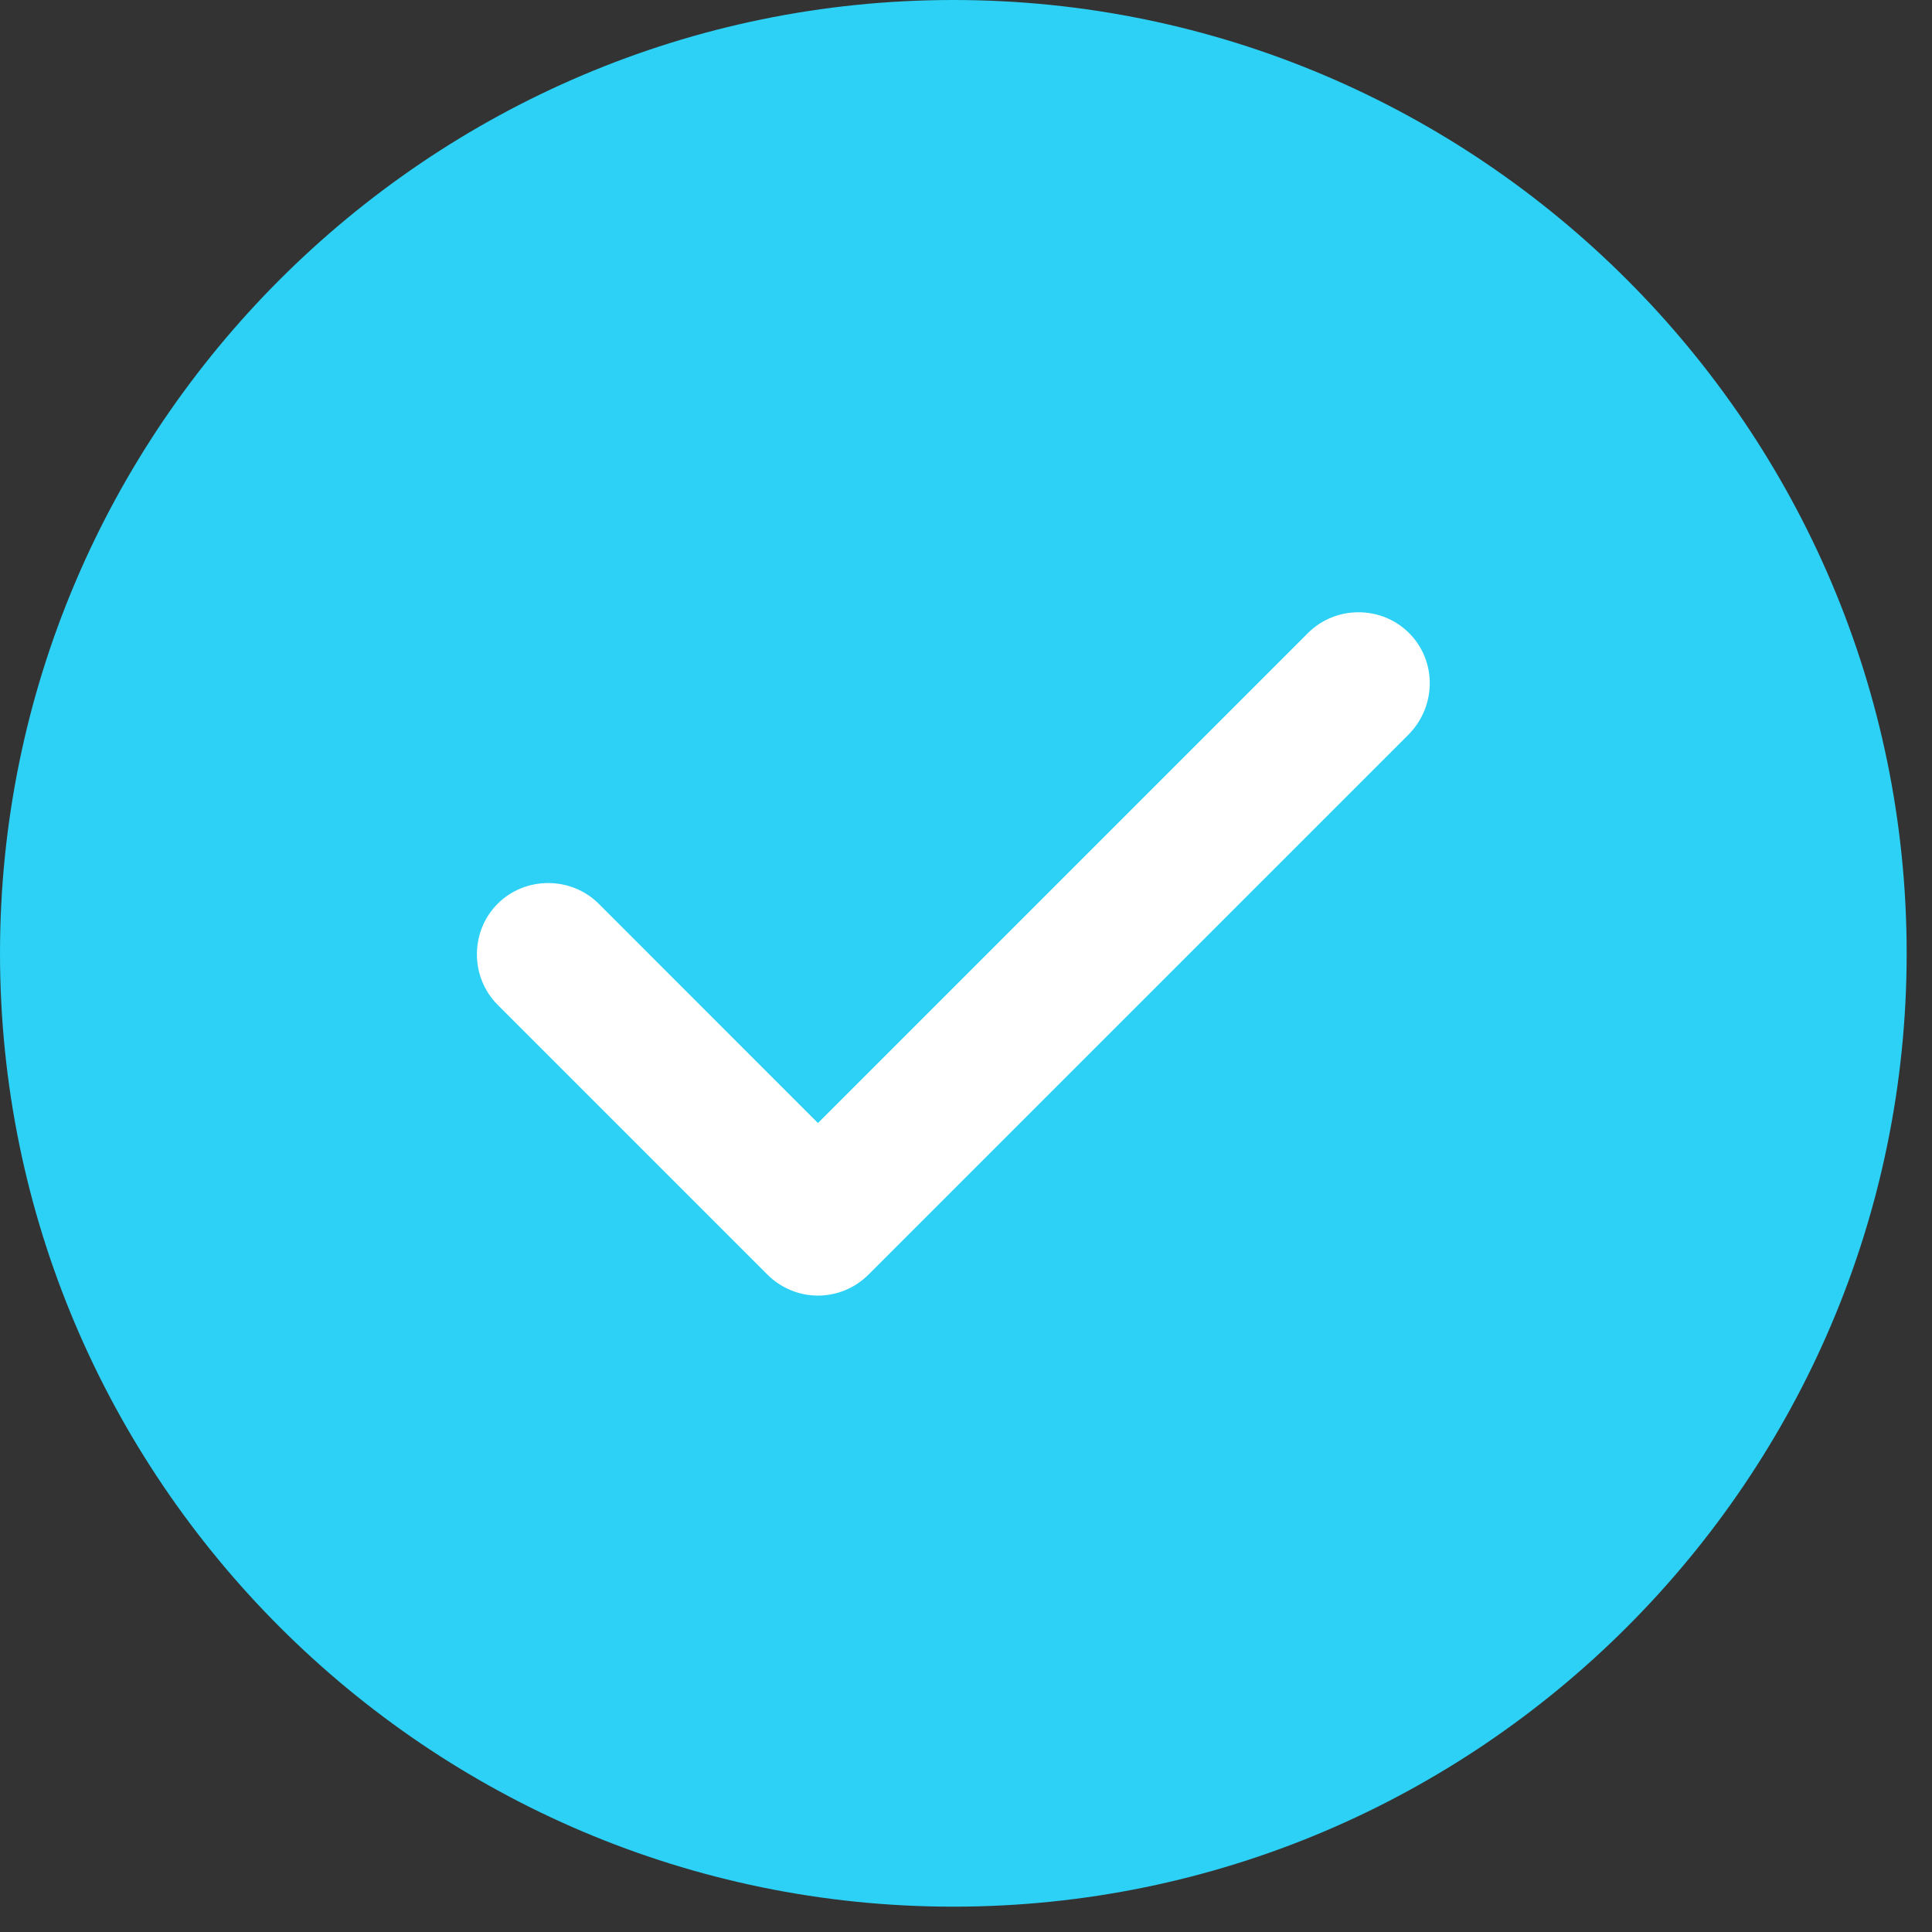
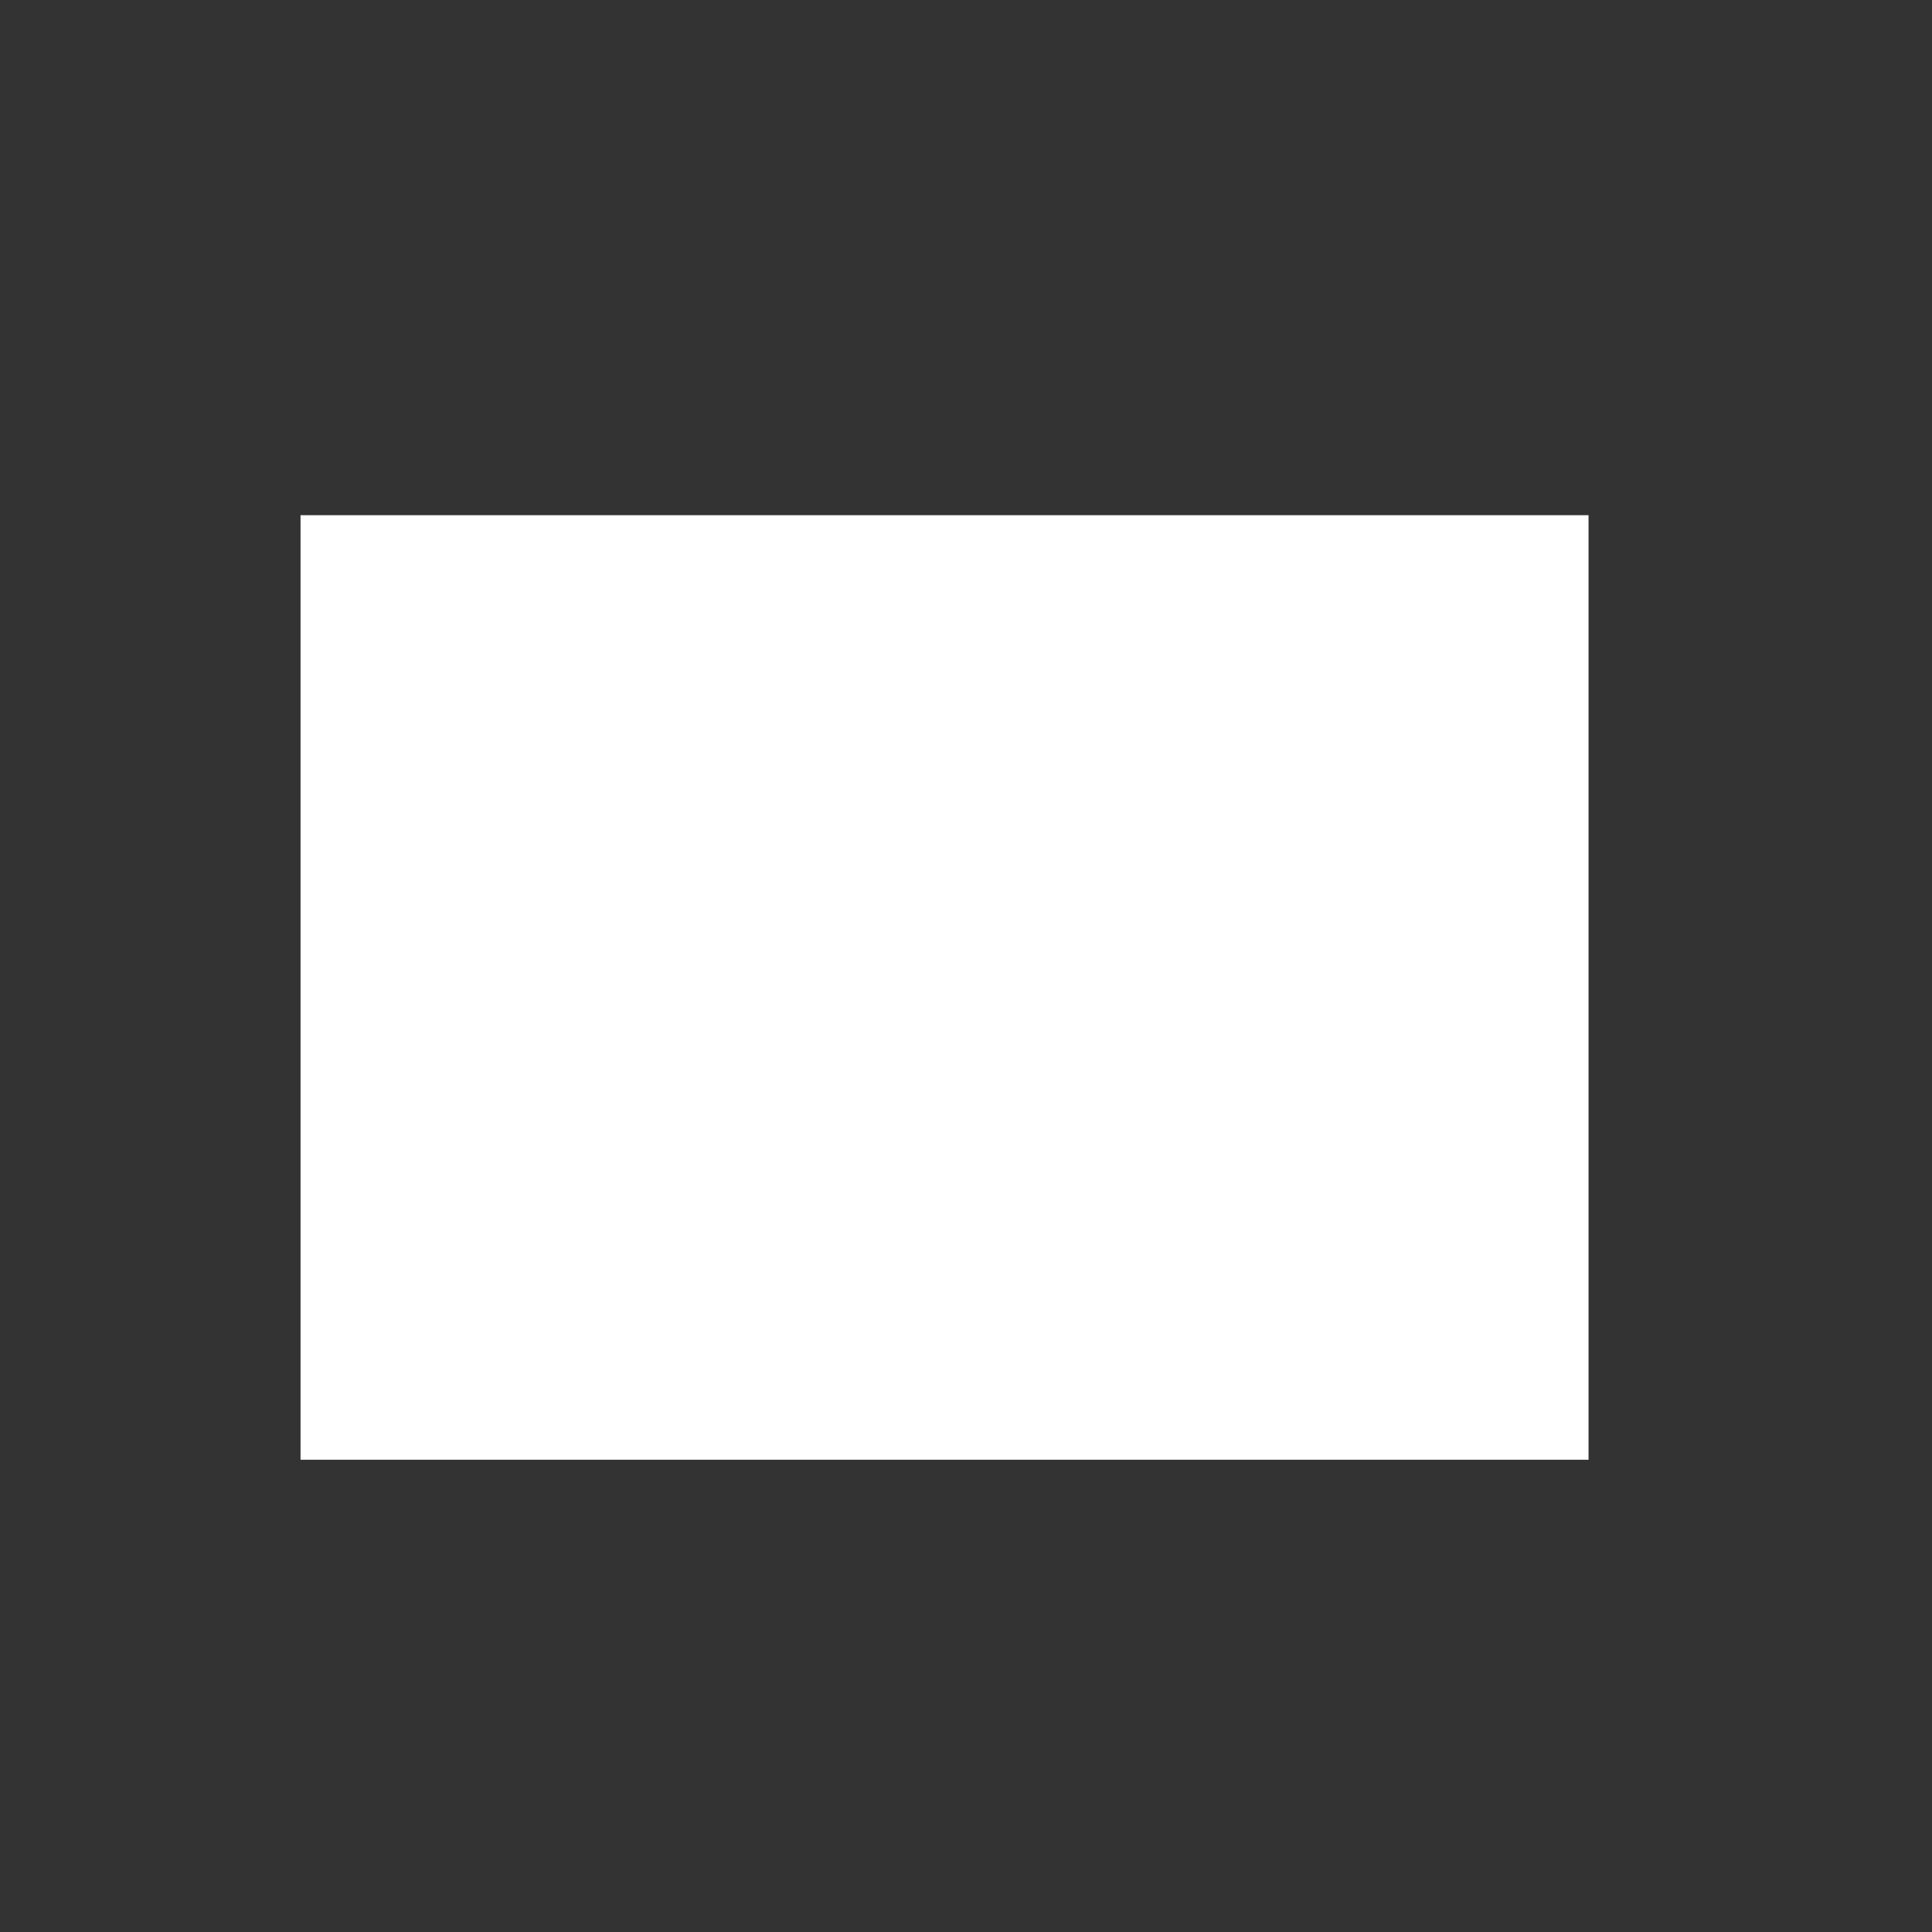
<svg xmlns="http://www.w3.org/2000/svg" width="45" height="45" viewBox="0 0 45 45" fill="none">
  <rect x="0" y="0" width="45" height="45" fill="#333333" stroke="none" />
  <rect width="30" height="22" transform="translate(7 12)" fill="white" />
-   <path d="M22.205 0C9.97 0 0 9.97 0 22.205C0 34.44 9.97 44.41 22.205 44.41C34.44 44.41 44.41 34.44 44.41 22.205C44.41 9.97 34.44 0 22.205 0ZM32.819 17.098L20.229 29.688C19.918 29.999 19.496 30.177 19.052 30.177C18.608 30.177 18.186 29.999 17.875 29.688L11.591 23.404C10.947 22.76 10.947 21.695 11.591 21.05C12.235 20.407 13.301 20.407 13.945 21.05L19.052 26.158L30.466 14.744C31.11 14.1 32.175 14.1 32.819 14.744C33.463 15.388 33.463 16.432 32.819 17.098Z" fill="#2CD1F5" />
</svg>